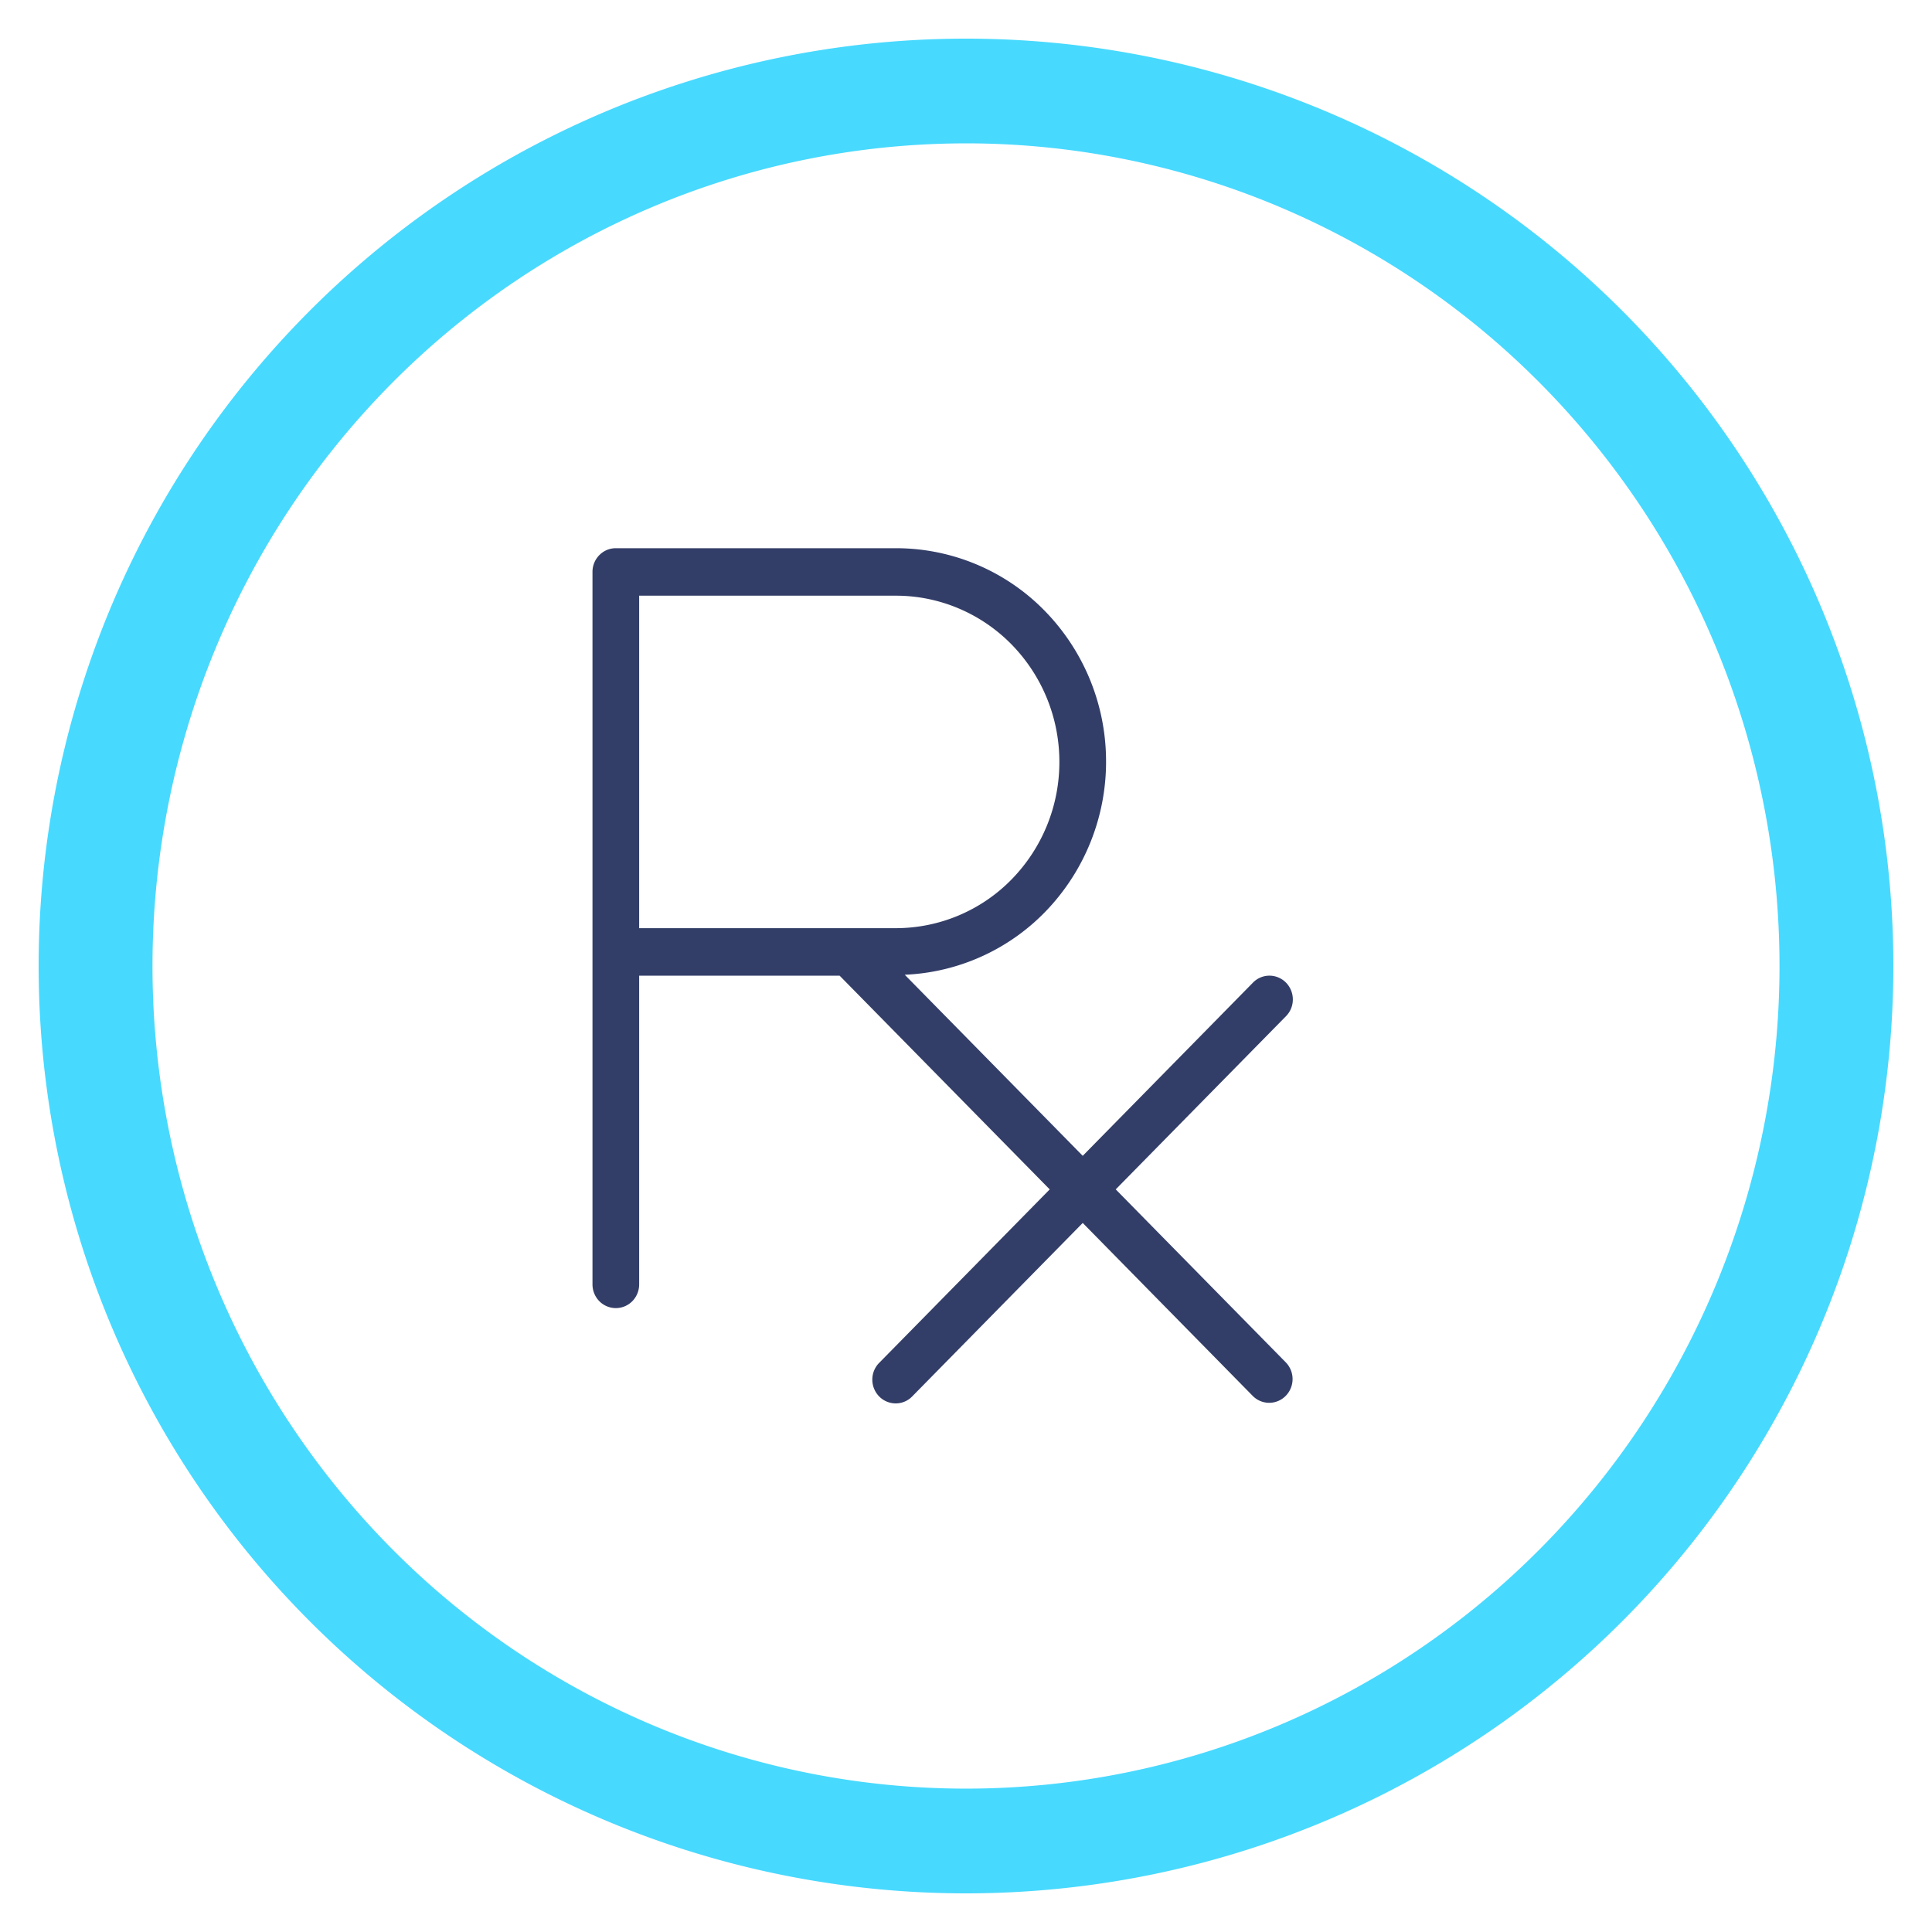
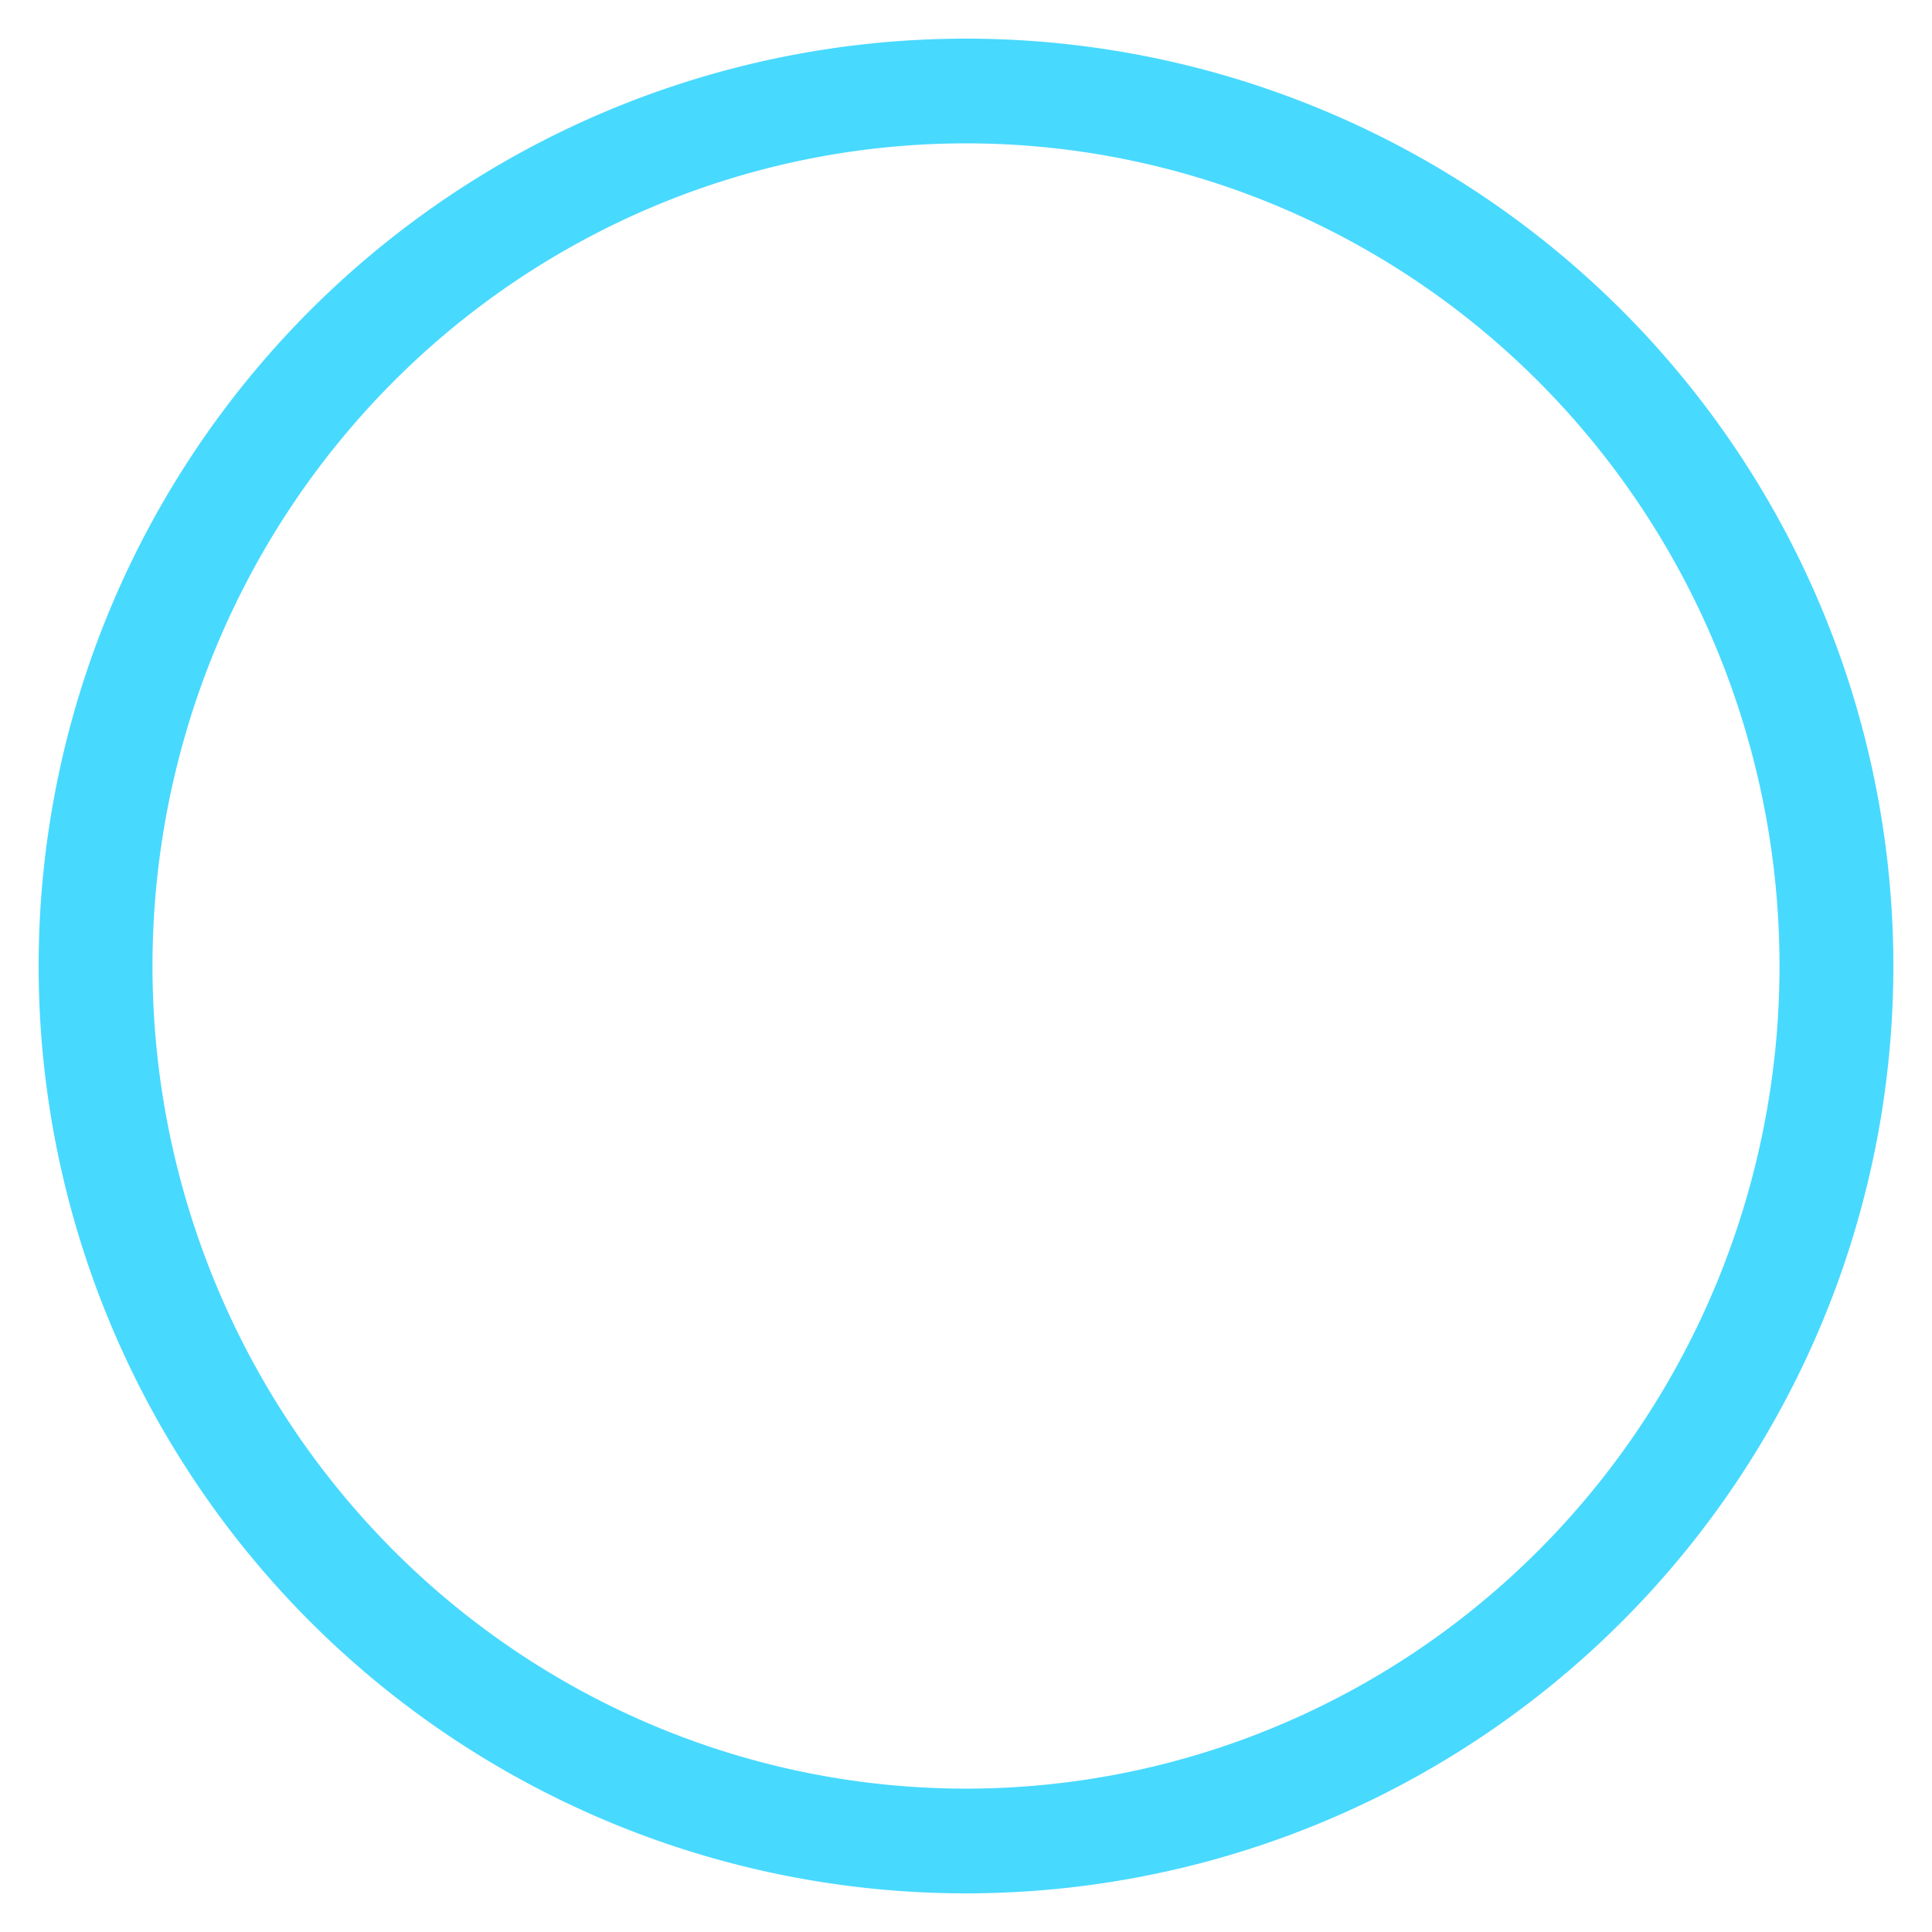
<svg xmlns="http://www.w3.org/2000/svg" width="100" height="100" fill="none" viewBox="0 0 100 100">
  <path fill="#48D9FF" d="M50 2a48 48 0 1 0 0 96 48 48 0 0 0 0-96Zm0 5.42c5.53 0 11.005 1.102 16.114 3.242a42.08 42.08 0 0 1 13.66 9.23 42.613 42.613 0 0 1 9.128 13.814A42.99 42.99 0 0 1 92.107 50c0 11.293-4.436 22.123-12.332 30.108C71.877 88.093 61.168 92.579 50 92.579a41.703 41.703 0 0 1-16.114-3.241 42.079 42.079 0 0 1-13.66-9.23 42.613 42.613 0 0 1-9.128-13.814A42.993 42.993 0 0 1 7.893 50c0-5.591 1.089-11.128 3.205-16.294a42.614 42.614 0 0 1 9.127-13.814 42.081 42.081 0 0 1 13.661-9.23A41.704 41.704 0 0 1 50 7.421Z" />
-   <path fill="#333E68" d="M66.563 50.86a1.207 1.207 0 0 0-.855-.36 1.19 1.19 0 0 0-.854.36l-8.812 8.965-9.212-9.372a10.778 10.778 0 0 0 7.47-3.468 11.151 11.151 0 0 0 2.947-7.798 11.135 11.135 0 0 0-3.265-7.665 10.761 10.761 0 0 0-7.607-3.147h-14.5a1.188 1.188 0 0 0-.855.36 1.228 1.228 0 0 0-.353.87v36.874c0 .326.127.639.354.87a1.198 1.198 0 0 0 1.708 0 1.24 1.24 0 0 0 .354-.87V50.5h10.375l10.875 11.063-8.812 8.964a1.23 1.23 0 0 0-.37.873 1.248 1.248 0 0 0 .355.88 1.205 1.205 0 0 0 .865.36 1.19 1.19 0 0 0 .858-.375l8.813-8.965 8.812 8.965a1.197 1.197 0 0 0 1.694-.015 1.24 1.24 0 0 0 .015-1.723l-8.813-8.965 8.813-8.964a1.23 1.23 0 0 0 .354-.869 1.248 1.248 0 0 0-.354-.869Zm-33.48-20.027h13.292c2.243 0 4.395.907 5.98 2.52a8.68 8.68 0 0 1 2.478 6.084 8.68 8.68 0 0 1-2.477 6.085 8.386 8.386 0 0 1-5.981 2.52H33.083V30.833Z" />
</svg>